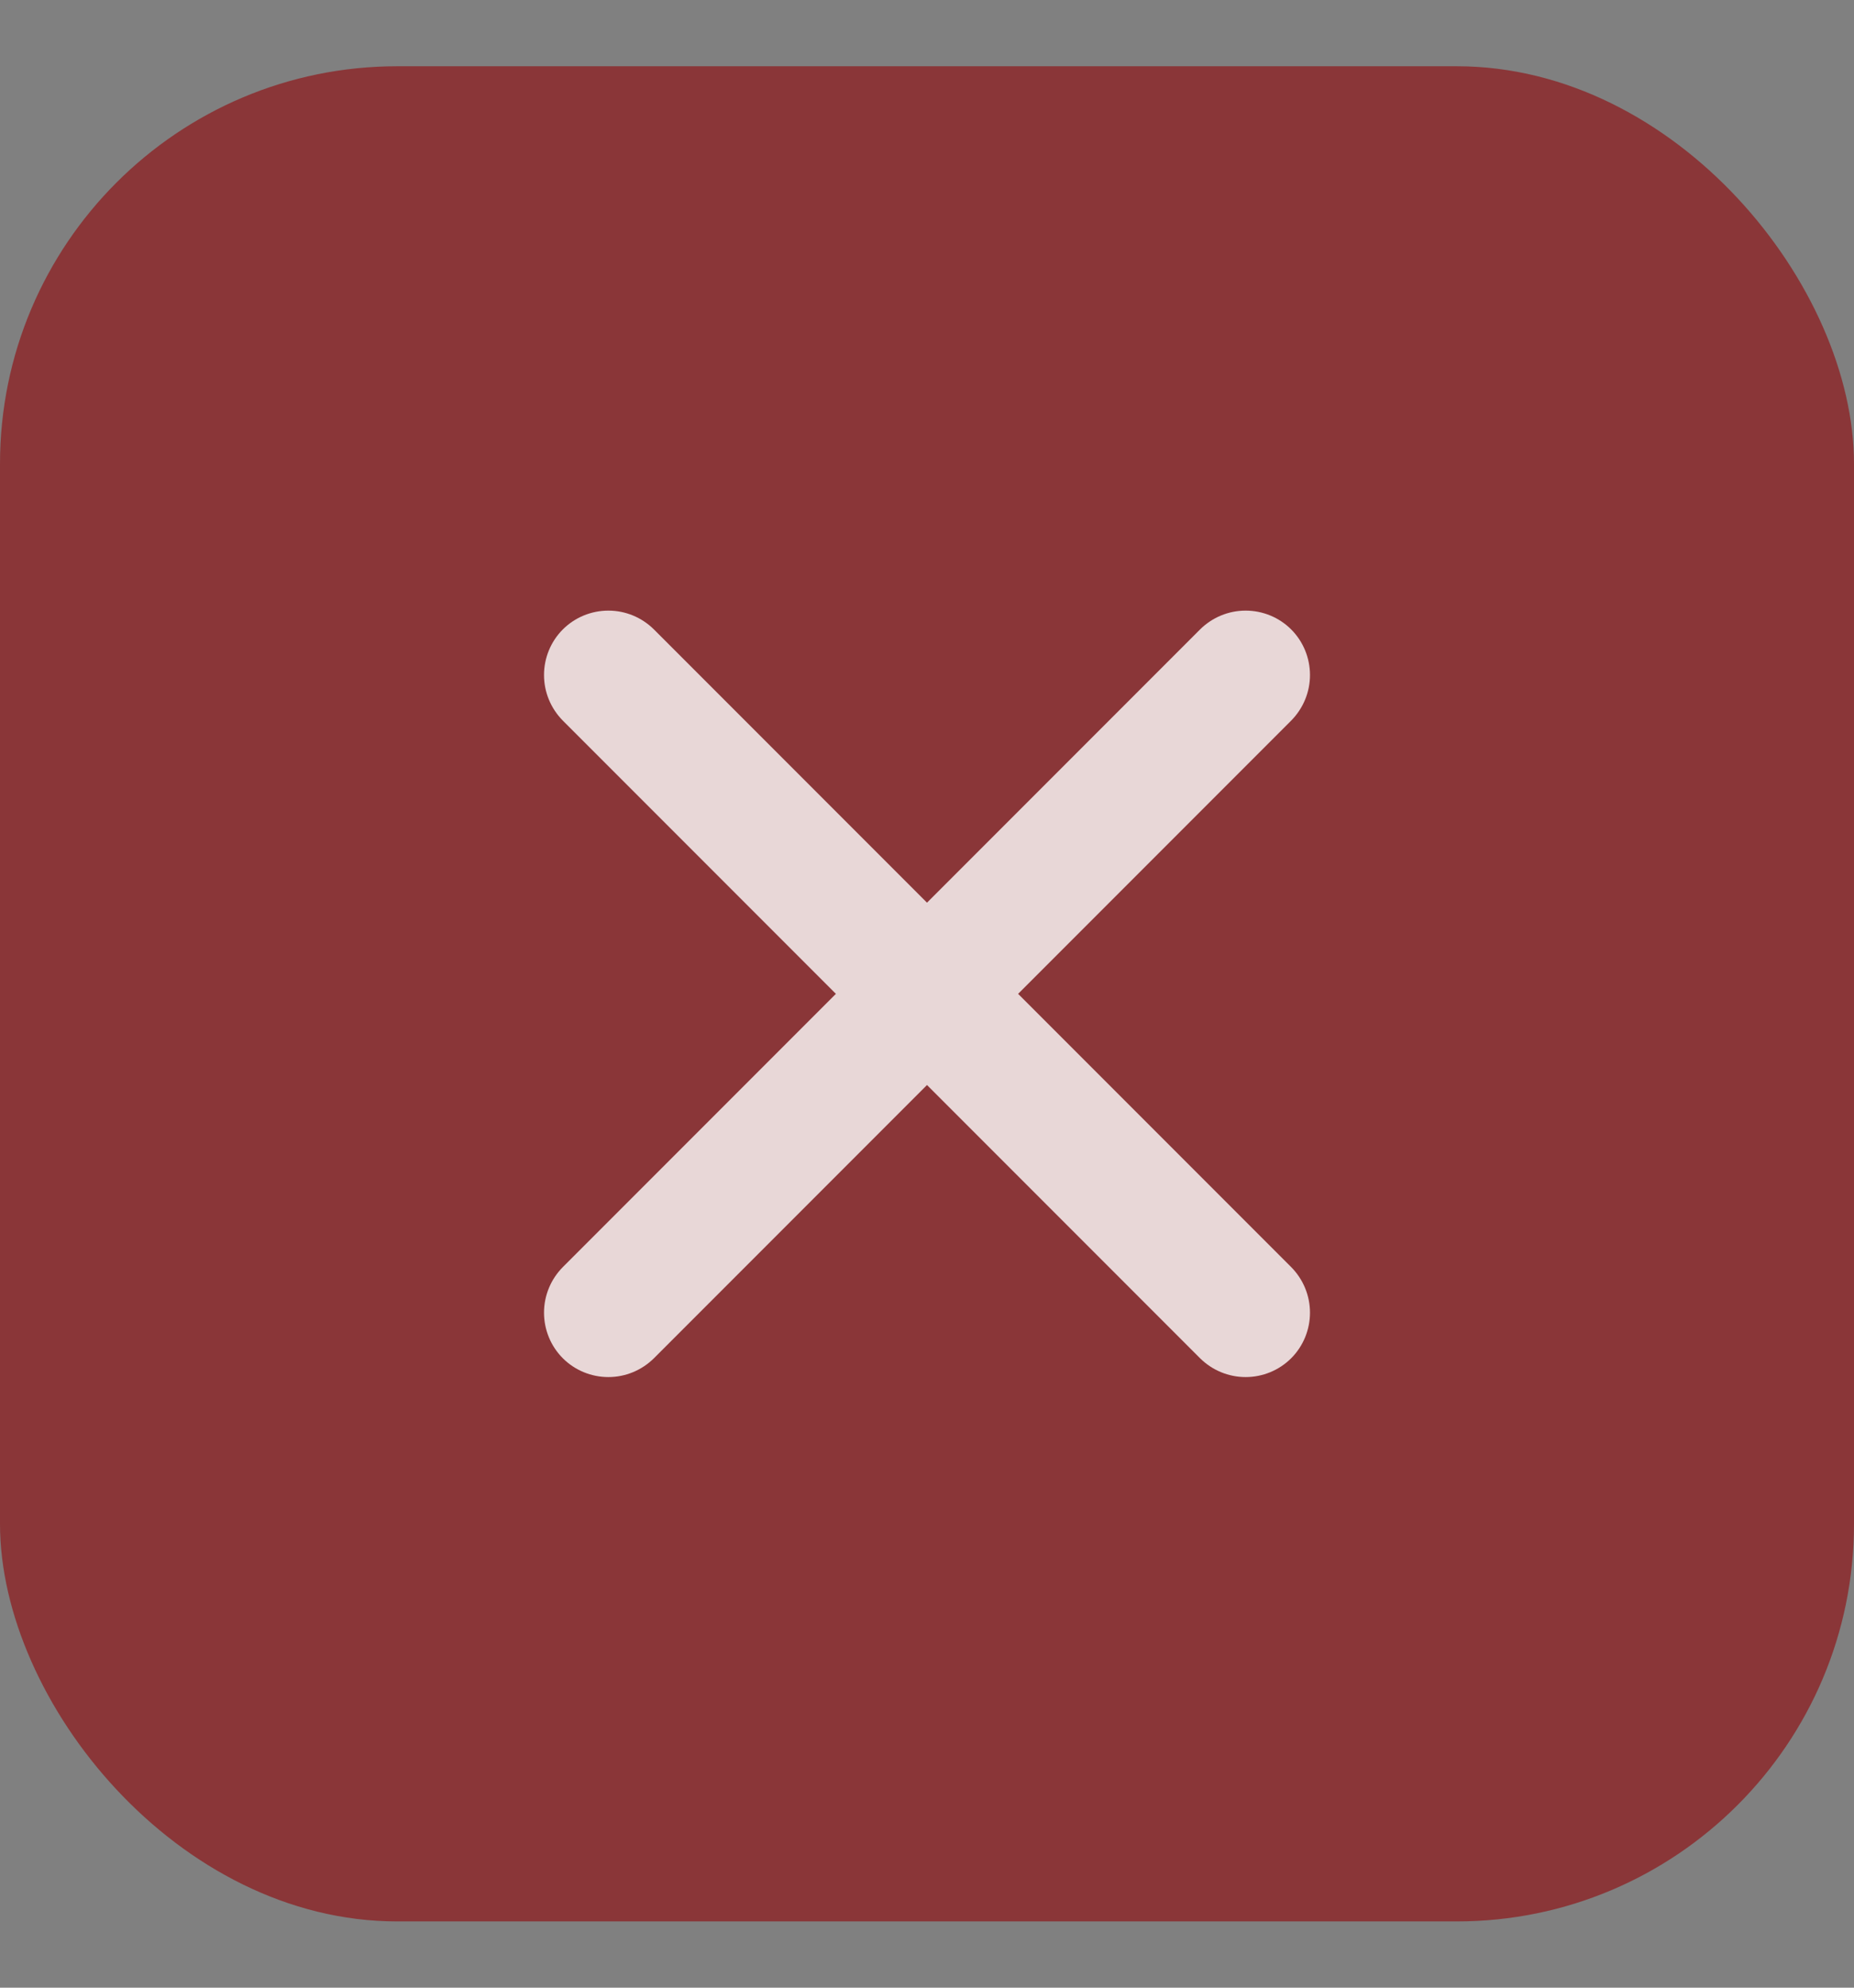
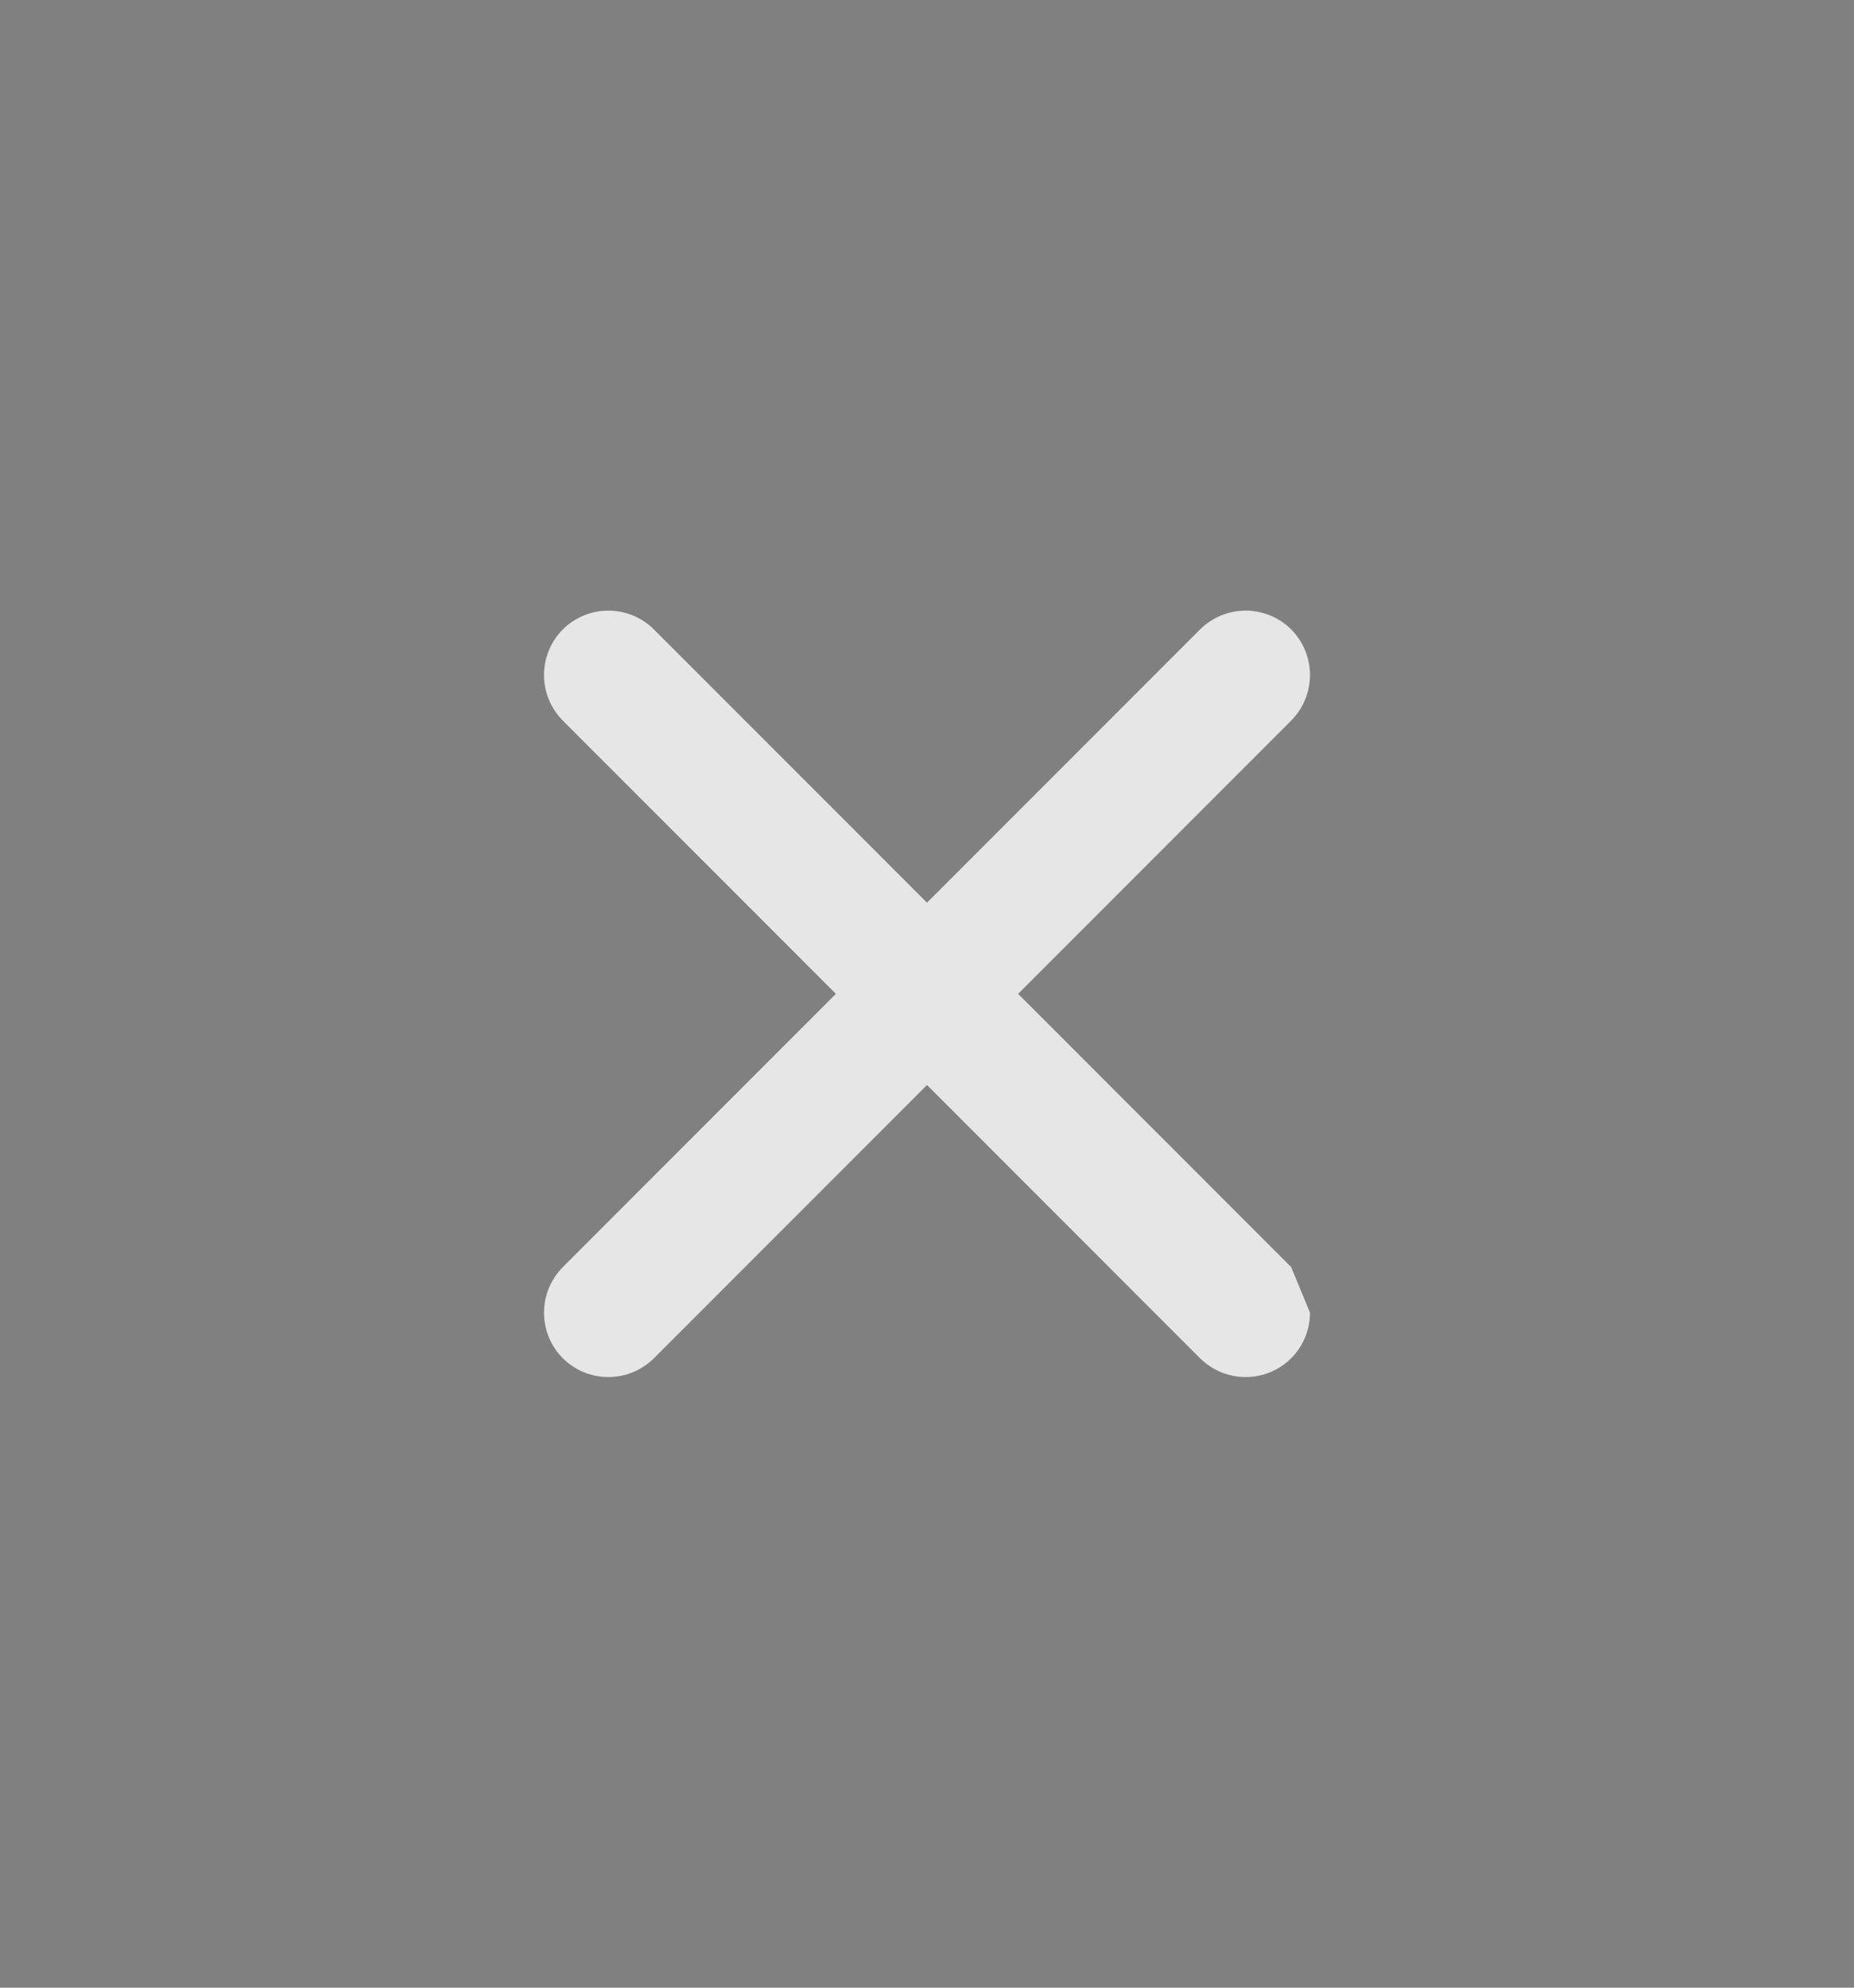
<svg xmlns="http://www.w3.org/2000/svg" width="14" height="15" viewBox="0 0 14 15" fill="none">
  <rect x="0" y="0" width="14" height="15" fill="#808080" stroke="none" />
-   <rect y="0.5" width="14" height="14" rx="3" fill="#8F181B" fill-opacity="0.7" />
-   <path d="M9.75 9.562L7.688 7.5L9.75 5.438C9.841 5.346 9.892 5.223 9.892 5.094C9.892 4.965 9.841 4.841 9.75 4.75C9.659 4.659 9.535 4.608 9.406 4.608C9.277 4.608 9.154 4.659 9.062 4.75L7 6.812L4.938 4.75C4.846 4.659 4.723 4.608 4.594 4.608C4.465 4.608 4.341 4.659 4.25 4.75C4.159 4.841 4.108 4.965 4.108 5.094C4.108 5.223 4.159 5.346 4.25 5.438L6.312 7.5L4.25 9.562C4.159 9.654 4.108 9.777 4.108 9.906C4.108 10.035 4.159 10.159 4.25 10.25C4.341 10.341 4.465 10.392 4.594 10.392C4.723 10.392 4.846 10.341 4.938 10.25L7 8.188L9.062 10.25C9.154 10.341 9.277 10.392 9.406 10.392C9.535 10.392 9.659 10.341 9.75 10.25C9.841 10.159 9.892 10.035 9.892 9.906C9.892 9.777 9.841 9.654 9.75 9.562Z" fill="white" fill-opacity="0.8" />
+   <path d="M9.75 9.562L7.688 7.5L9.75 5.438C9.841 5.346 9.892 5.223 9.892 5.094C9.892 4.965 9.841 4.841 9.75 4.75C9.659 4.659 9.535 4.608 9.406 4.608C9.277 4.608 9.154 4.659 9.062 4.75L7 6.812L4.938 4.75C4.846 4.659 4.723 4.608 4.594 4.608C4.465 4.608 4.341 4.659 4.25 4.75C4.159 4.841 4.108 4.965 4.108 5.094C4.108 5.223 4.159 5.346 4.25 5.438L6.312 7.5L4.25 9.562C4.159 9.654 4.108 9.777 4.108 9.906C4.108 10.035 4.159 10.159 4.25 10.25C4.341 10.341 4.465 10.392 4.594 10.392C4.723 10.392 4.846 10.341 4.938 10.25L7 8.188L9.062 10.25C9.154 10.341 9.277 10.392 9.406 10.392C9.535 10.392 9.659 10.341 9.75 10.25C9.841 10.159 9.892 10.035 9.892 9.906Z" fill="white" fill-opacity="0.8" />
</svg>